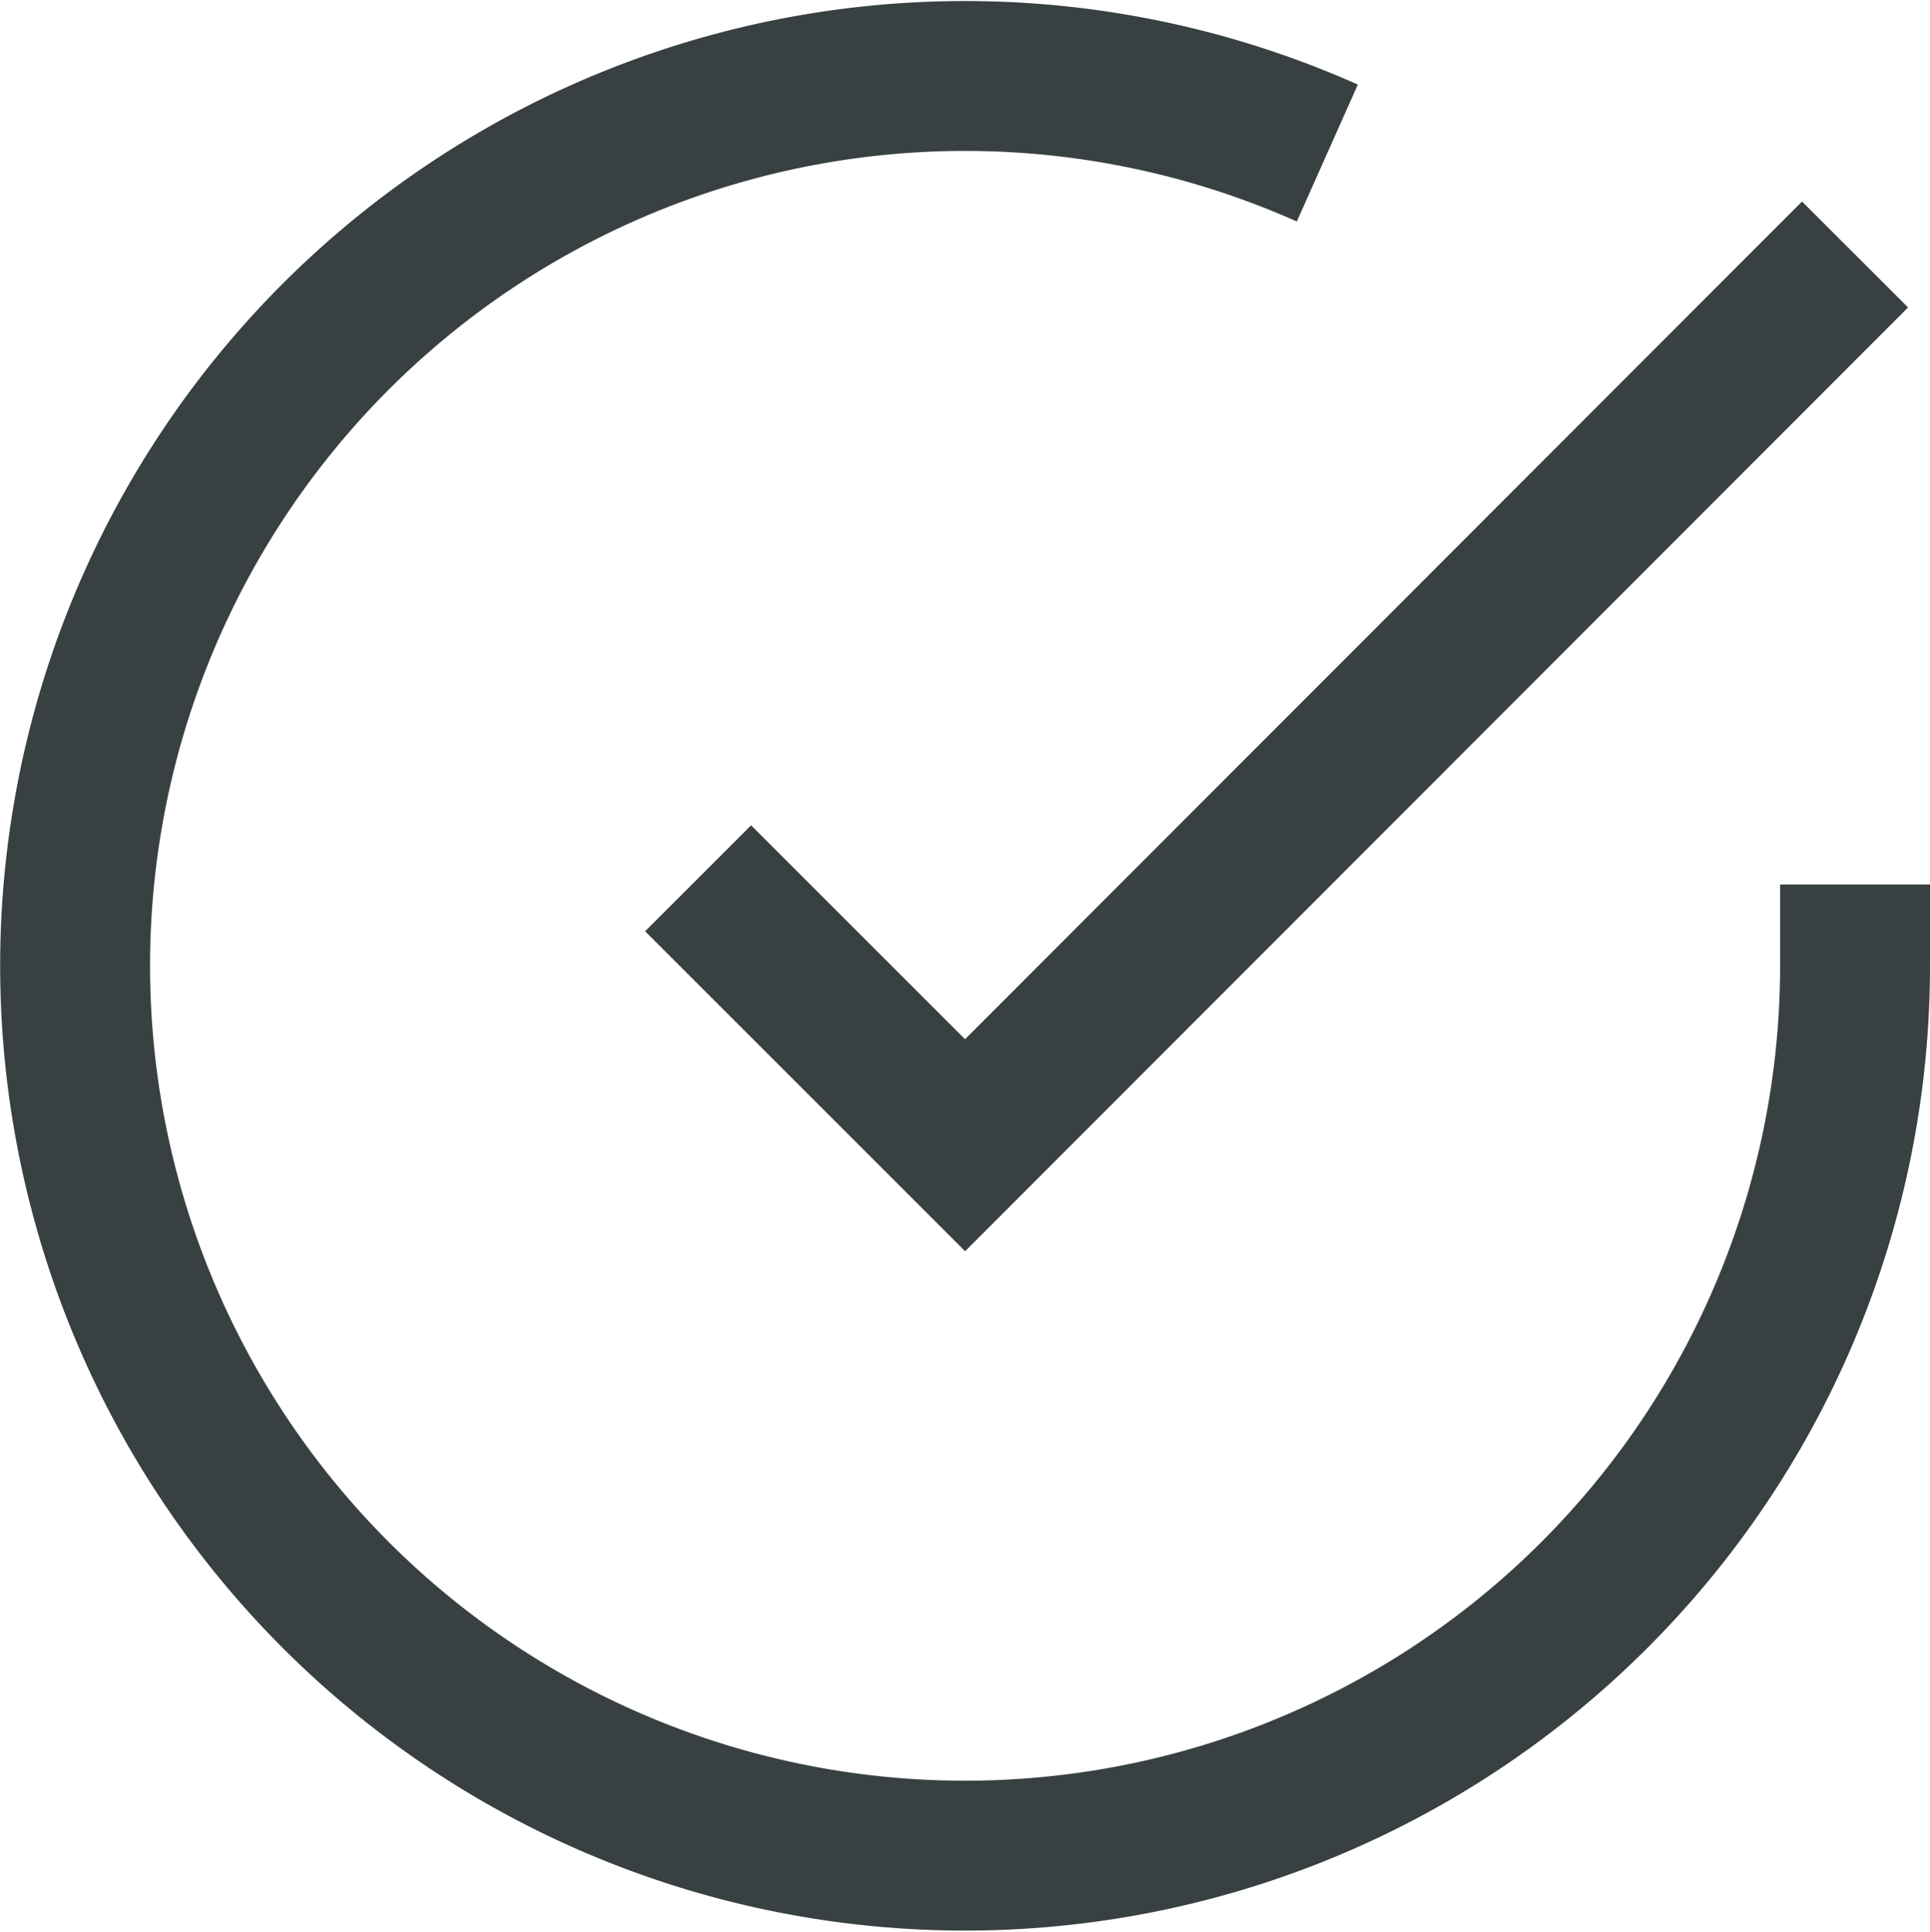
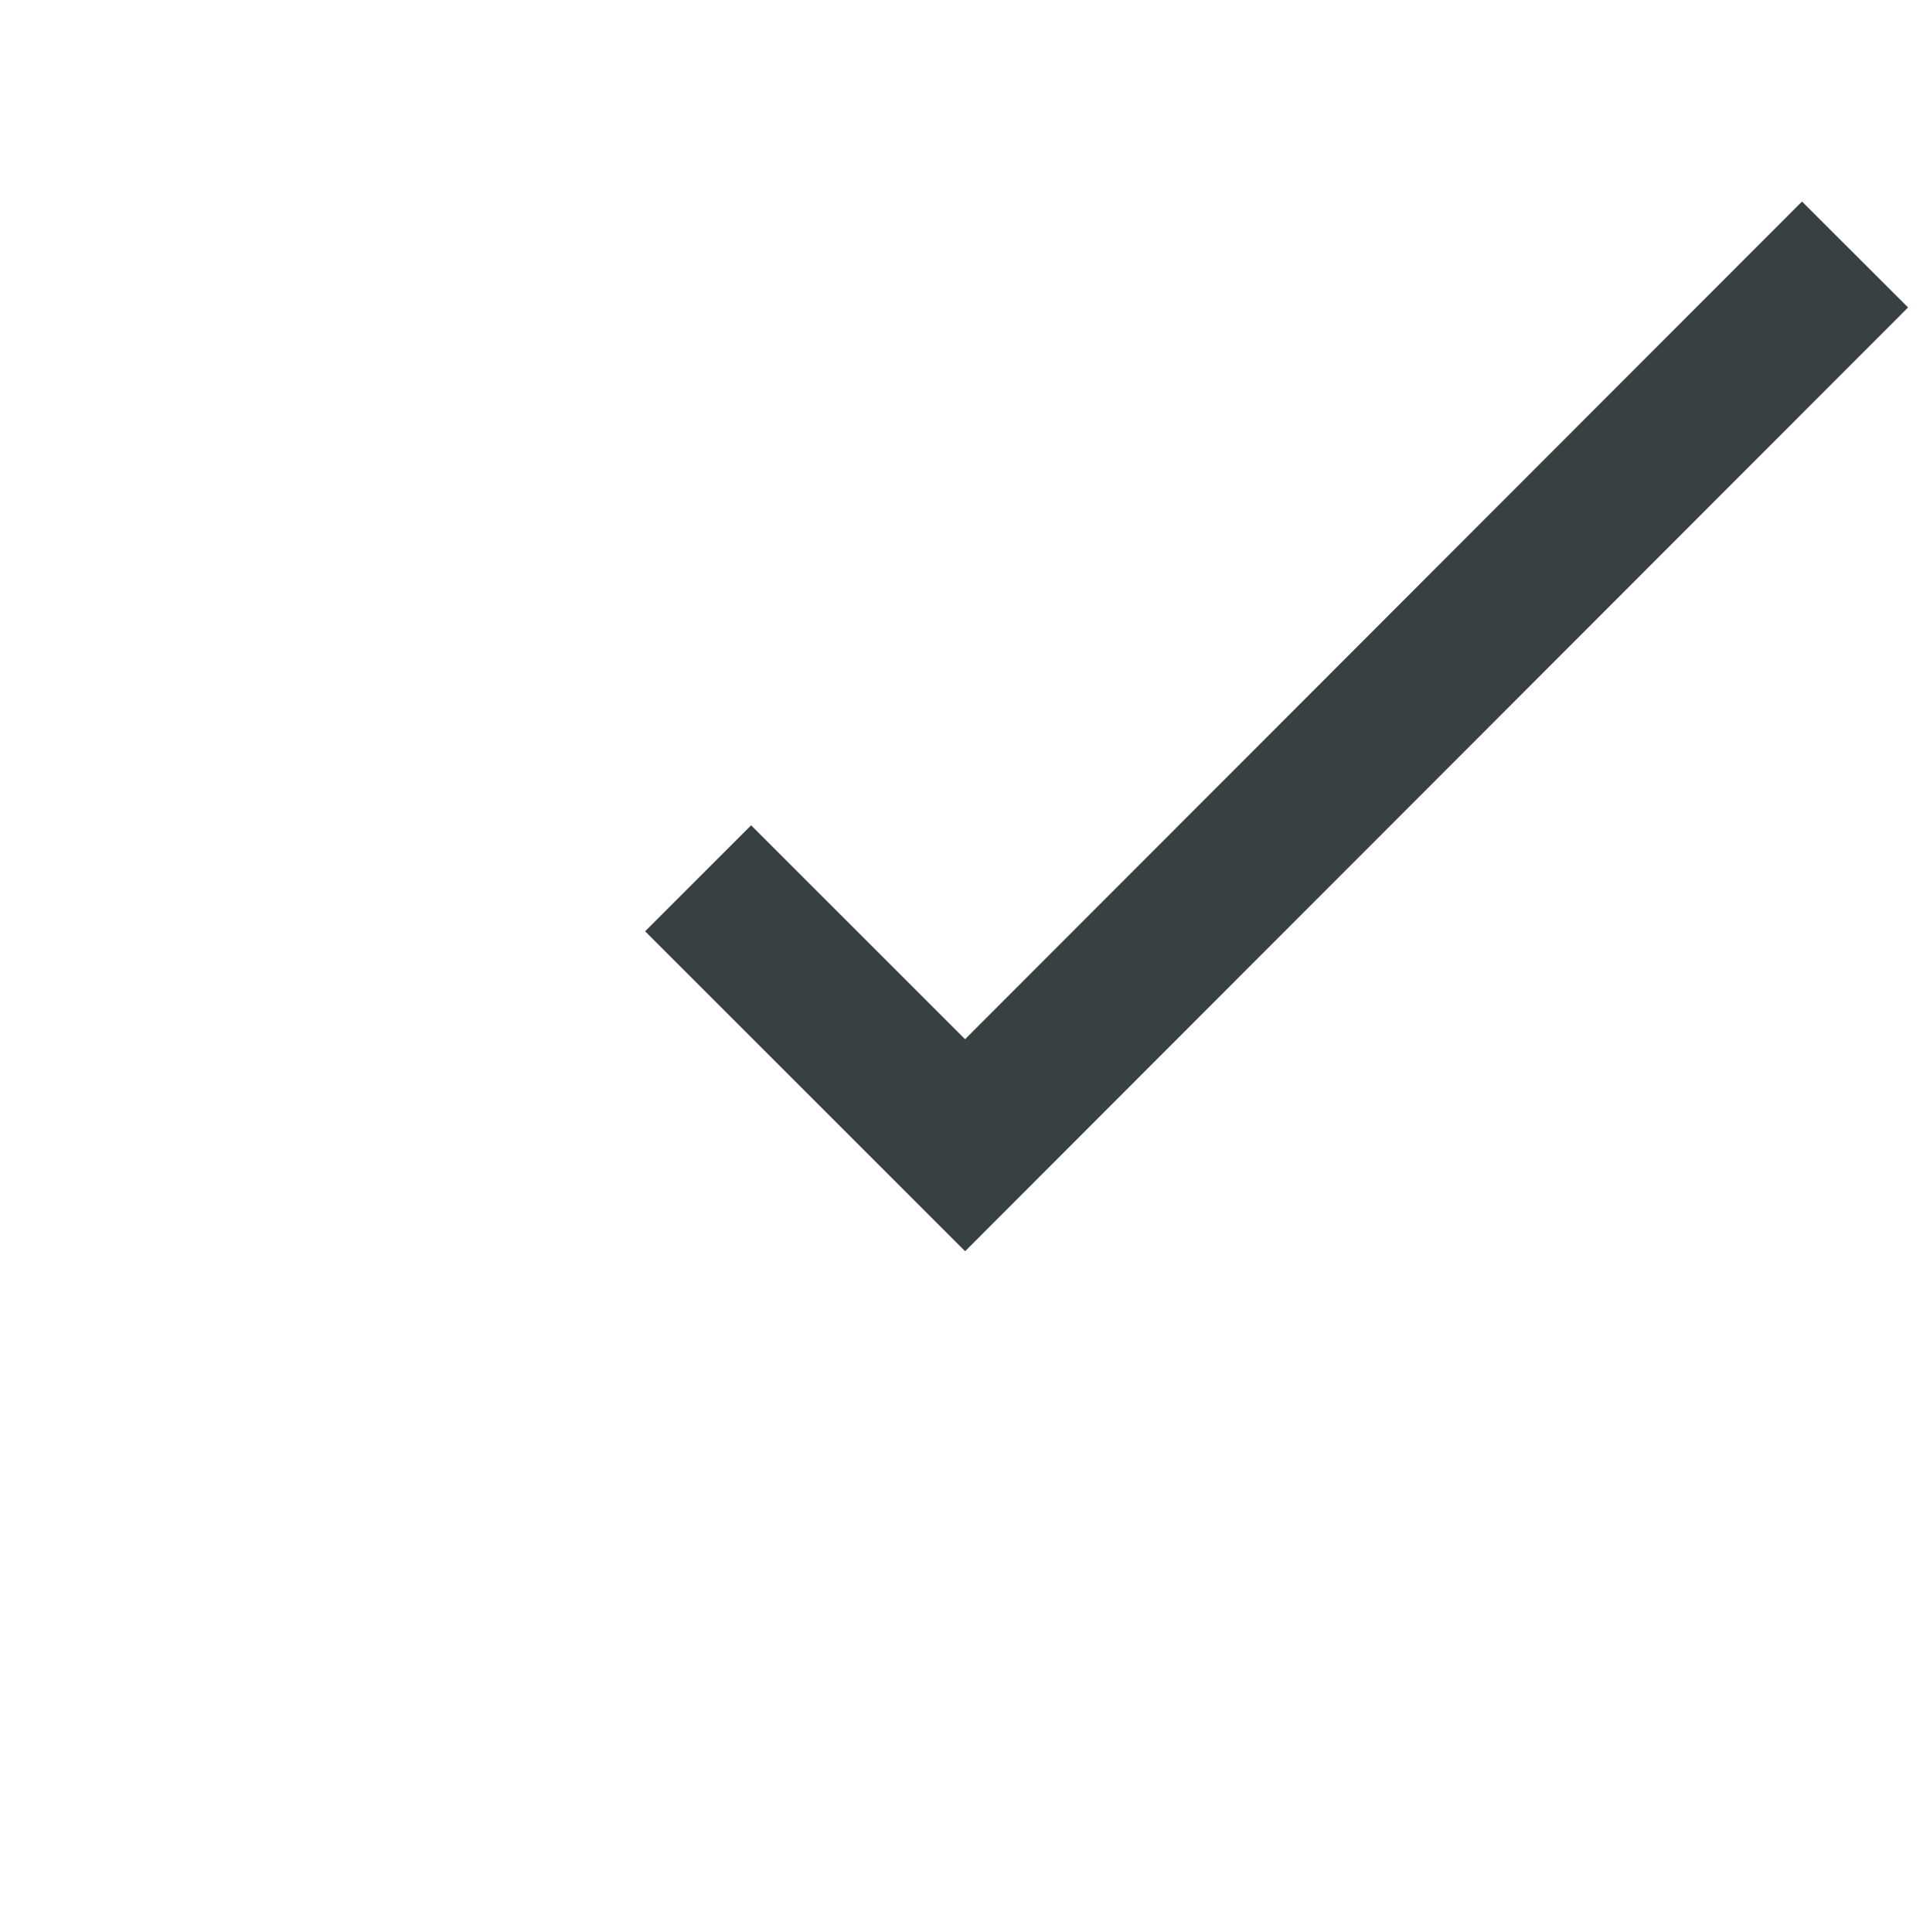
<svg xmlns="http://www.w3.org/2000/svg" viewBox="0 0 25.75 25.779">
  <g fill="none" stroke="#384041" stroke-width="2">
-     <path d="M24.75 11.803v1.092a11.874 11.874 0 1 1-7.041-10.853" />
    <path d="M24.75 3.396 12.876 15.282 9.314 11.72" />
  </g>
</svg>